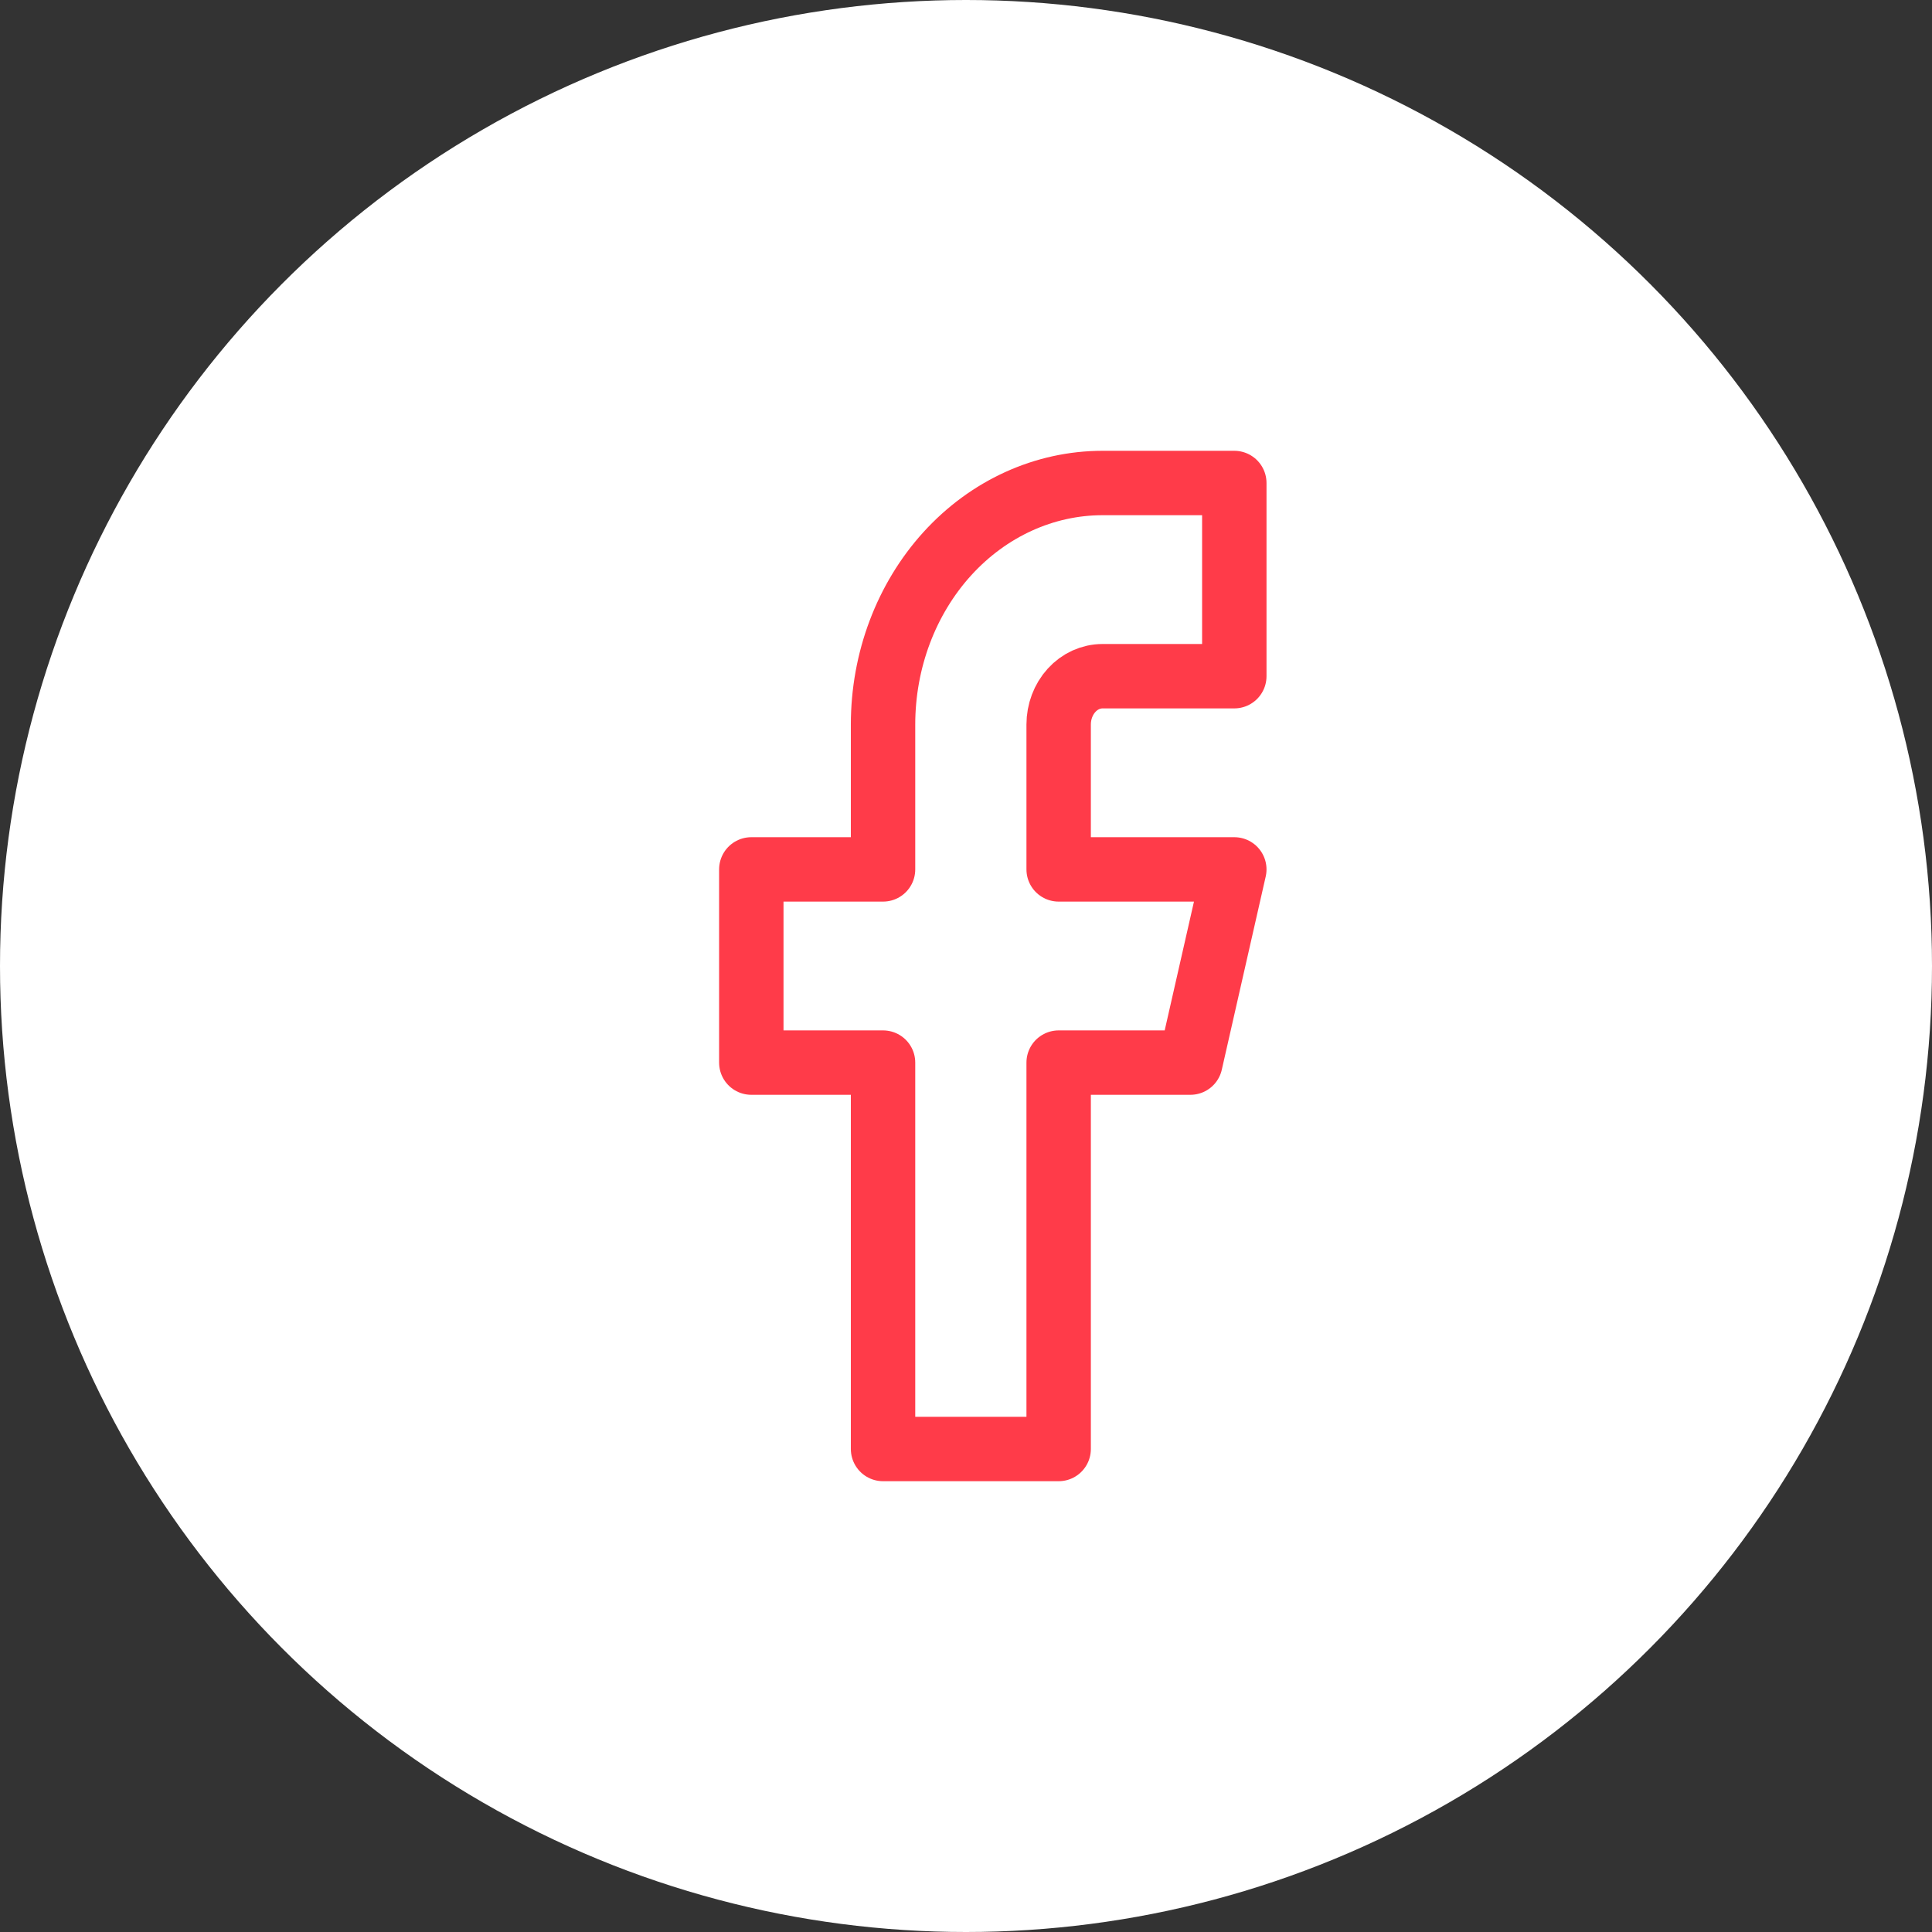
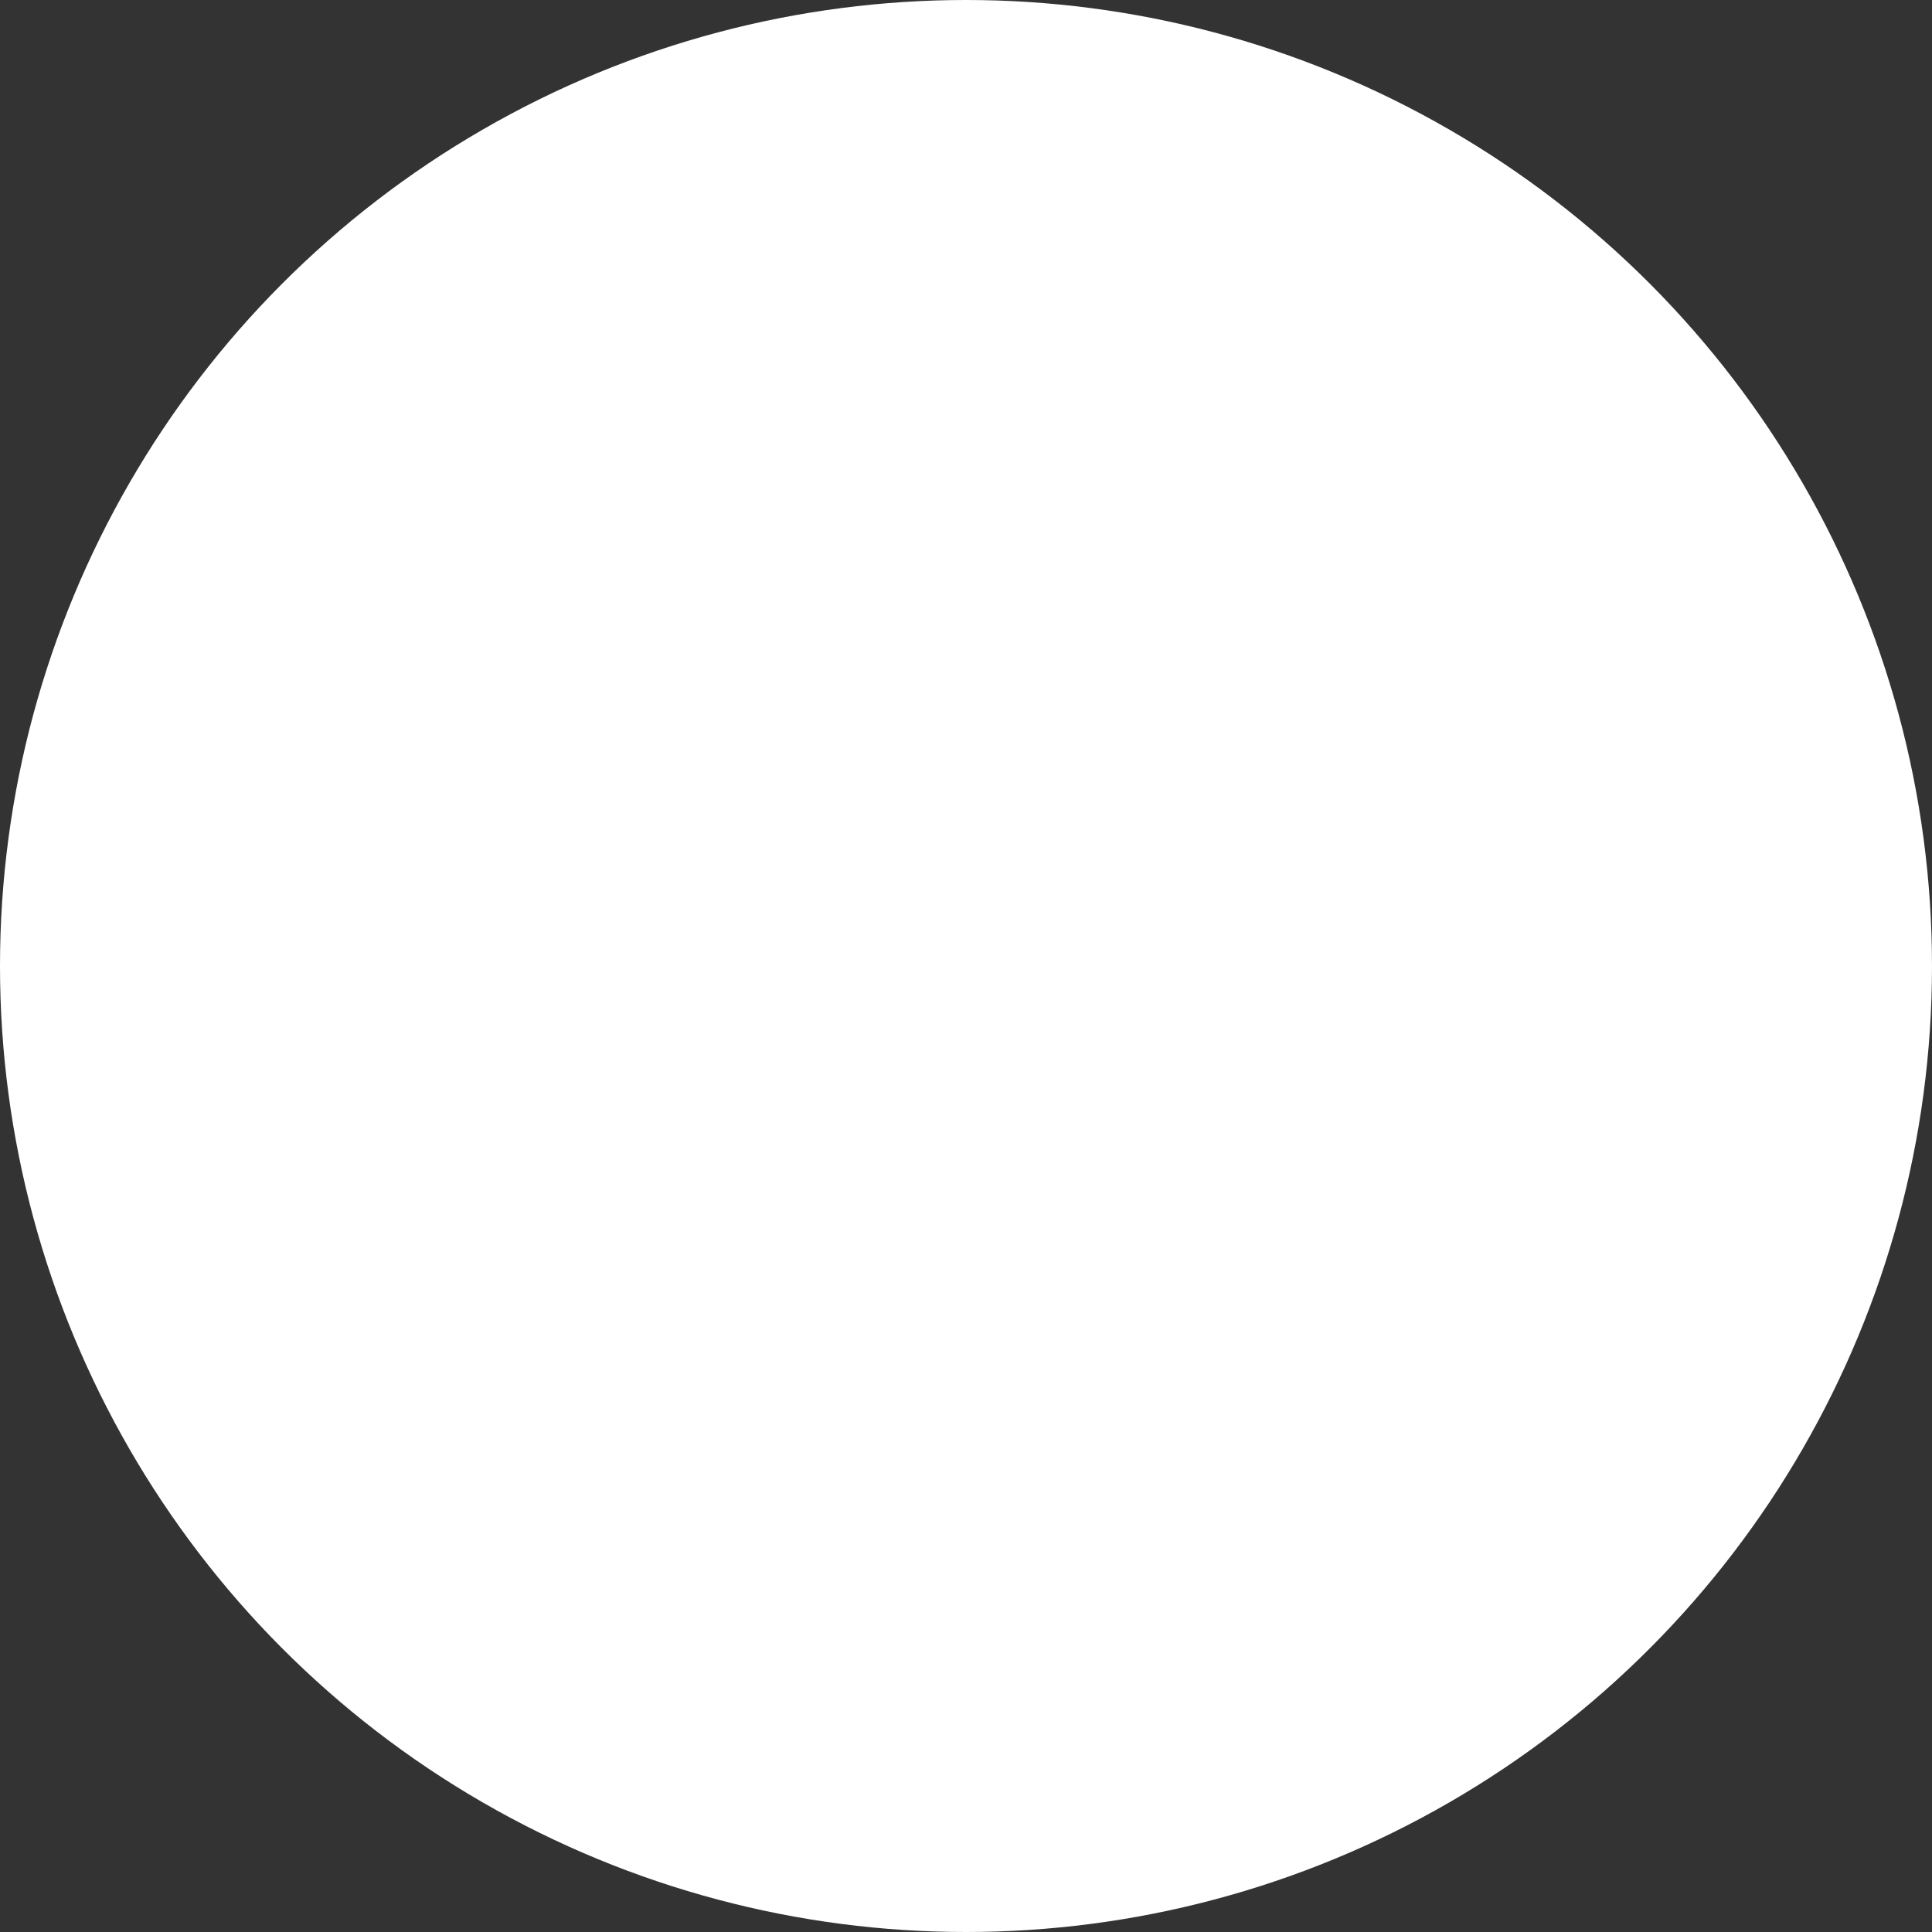
<svg xmlns="http://www.w3.org/2000/svg" width="48" height="48" viewBox="0 0 48 48" fill="none">
  <rect x="0" y="0" width="48" height="48" fill="#333333" stroke="none" />
  <circle cx="24" cy="24" r="24" fill="white" />
-   <path d="M30.666 12H27.393C25.947 12 24.559 12.632 23.536 13.757C22.513 14.883 21.939 16.409 21.939 18V21.6H18.666V26.4H21.939V36H26.302V26.4H29.575L30.666 21.6H26.302V18C26.302 17.682 26.417 17.377 26.622 17.151C26.826 16.926 27.104 16.8 27.393 16.8H30.666V12Z" stroke="#FF3B49" stroke-width="1.6" stroke-linecap="round" stroke-linejoin="round" />
</svg>